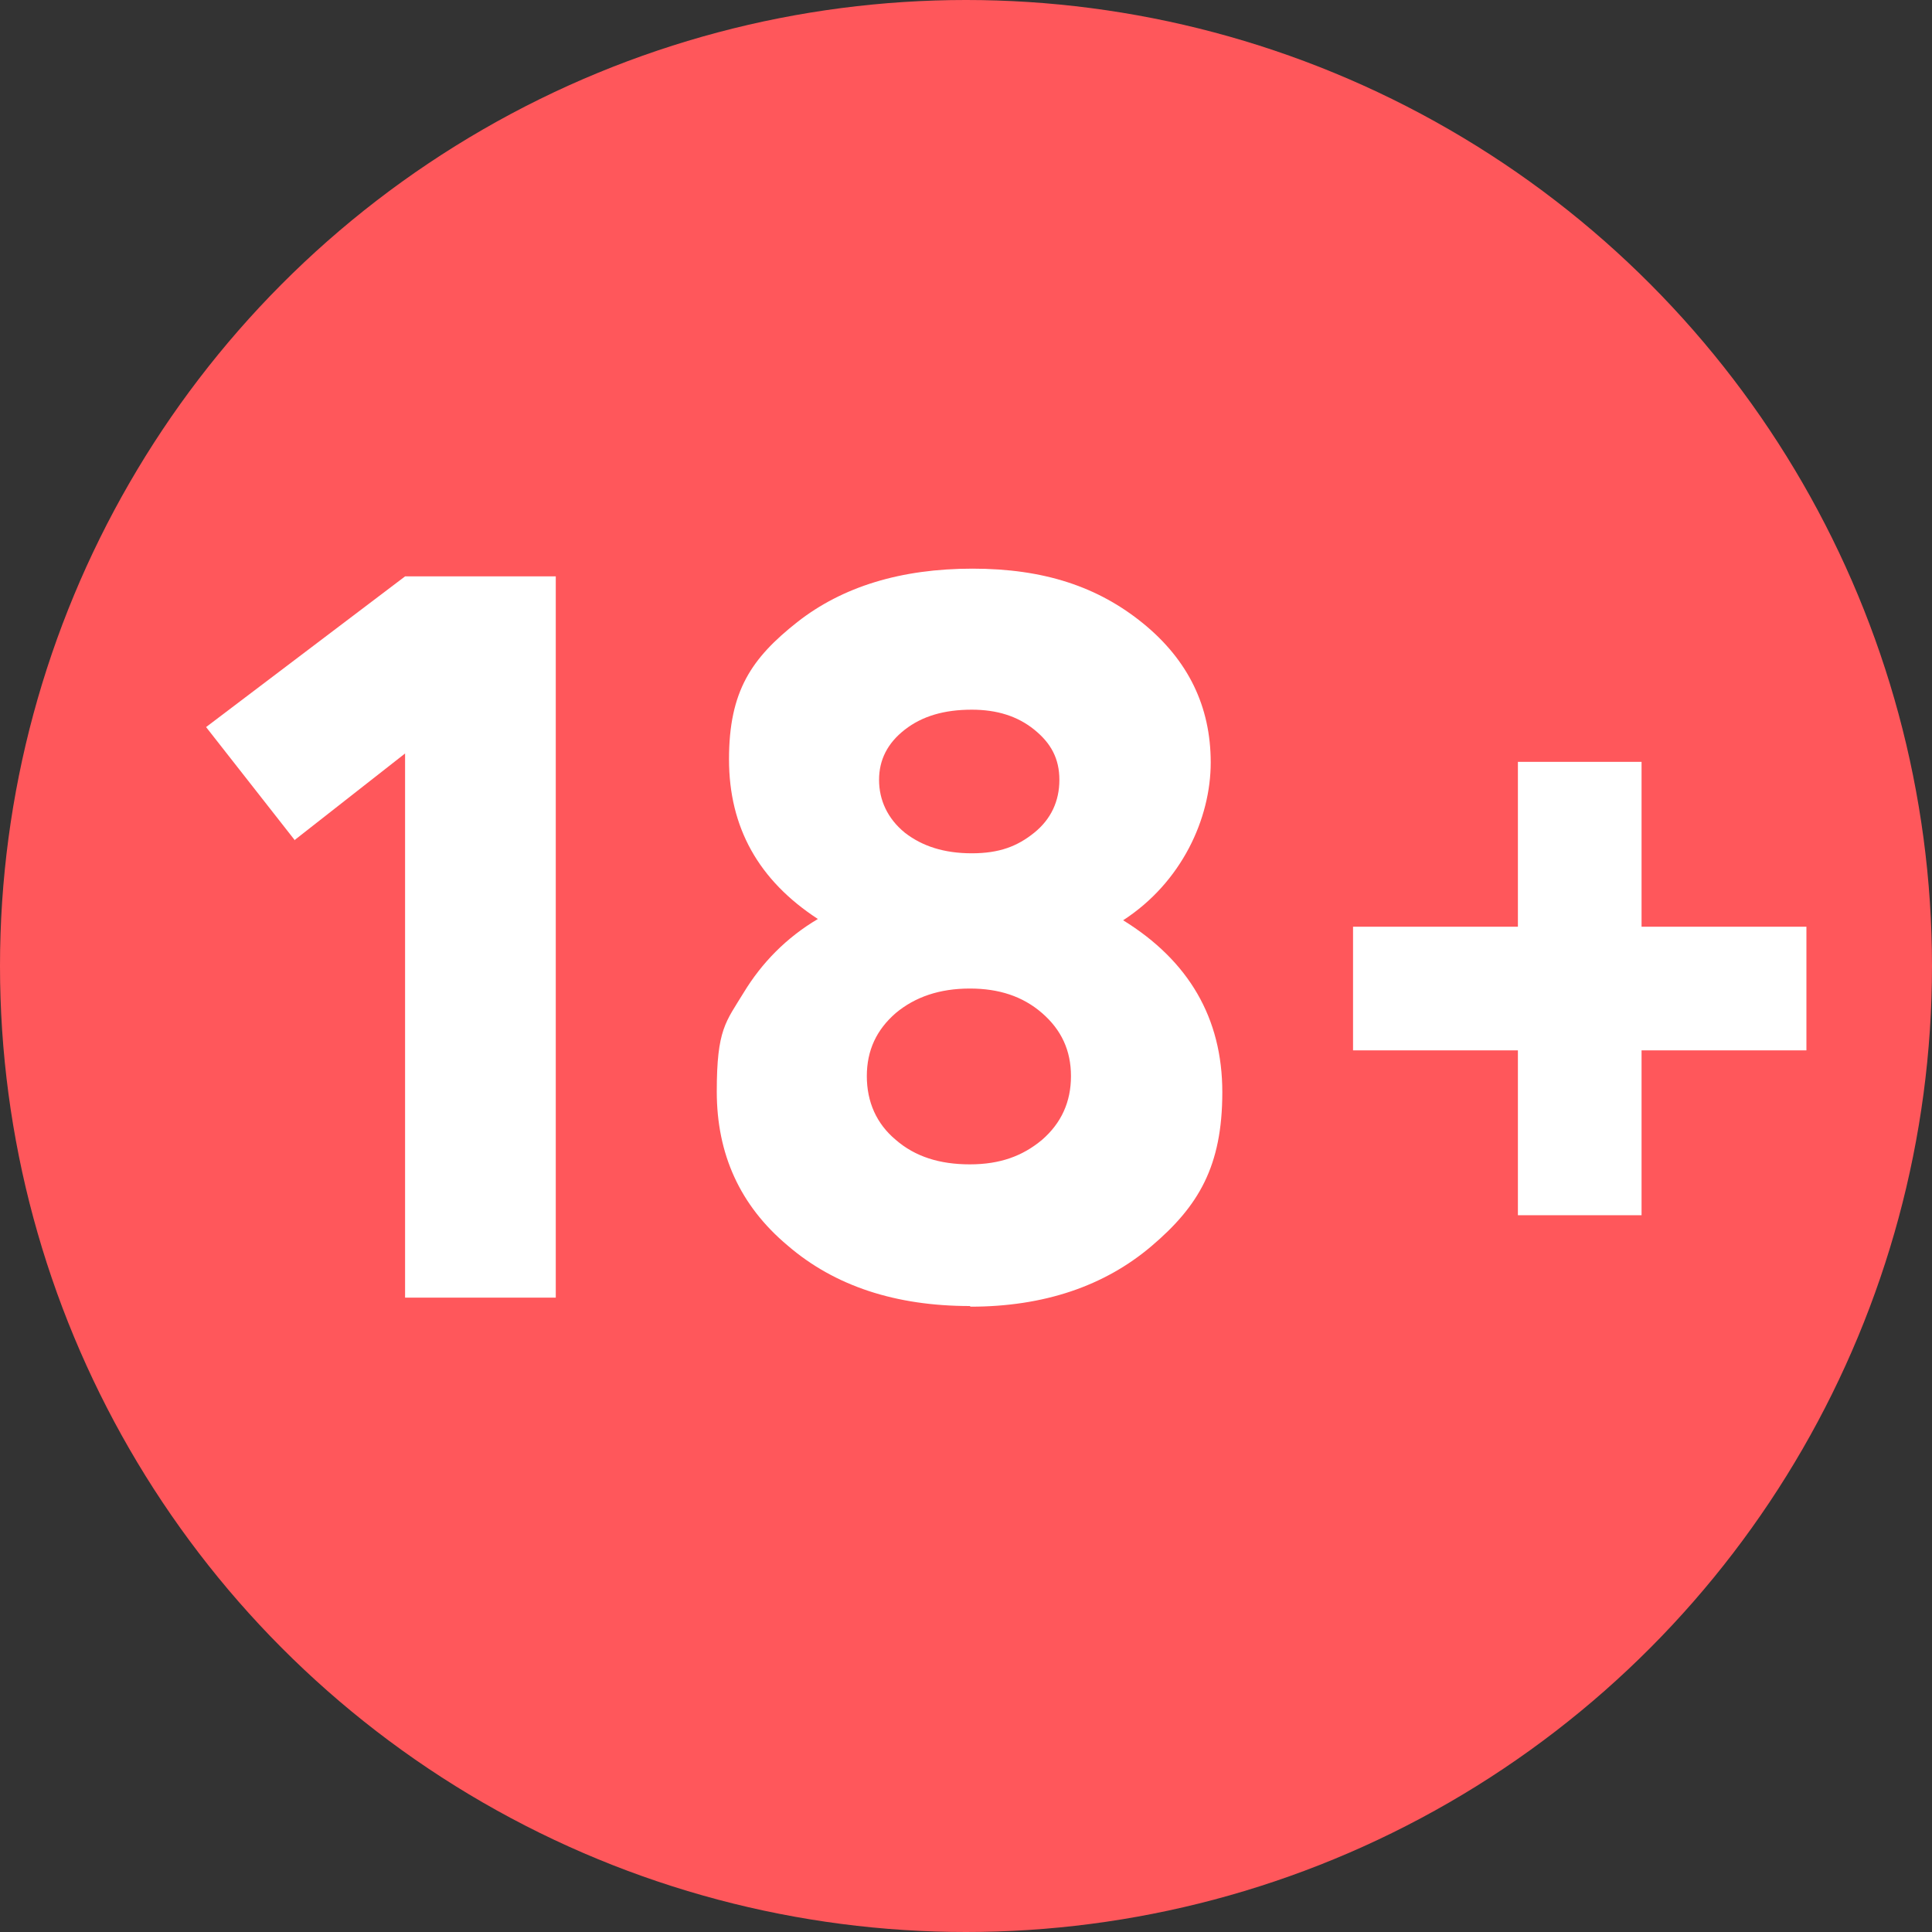
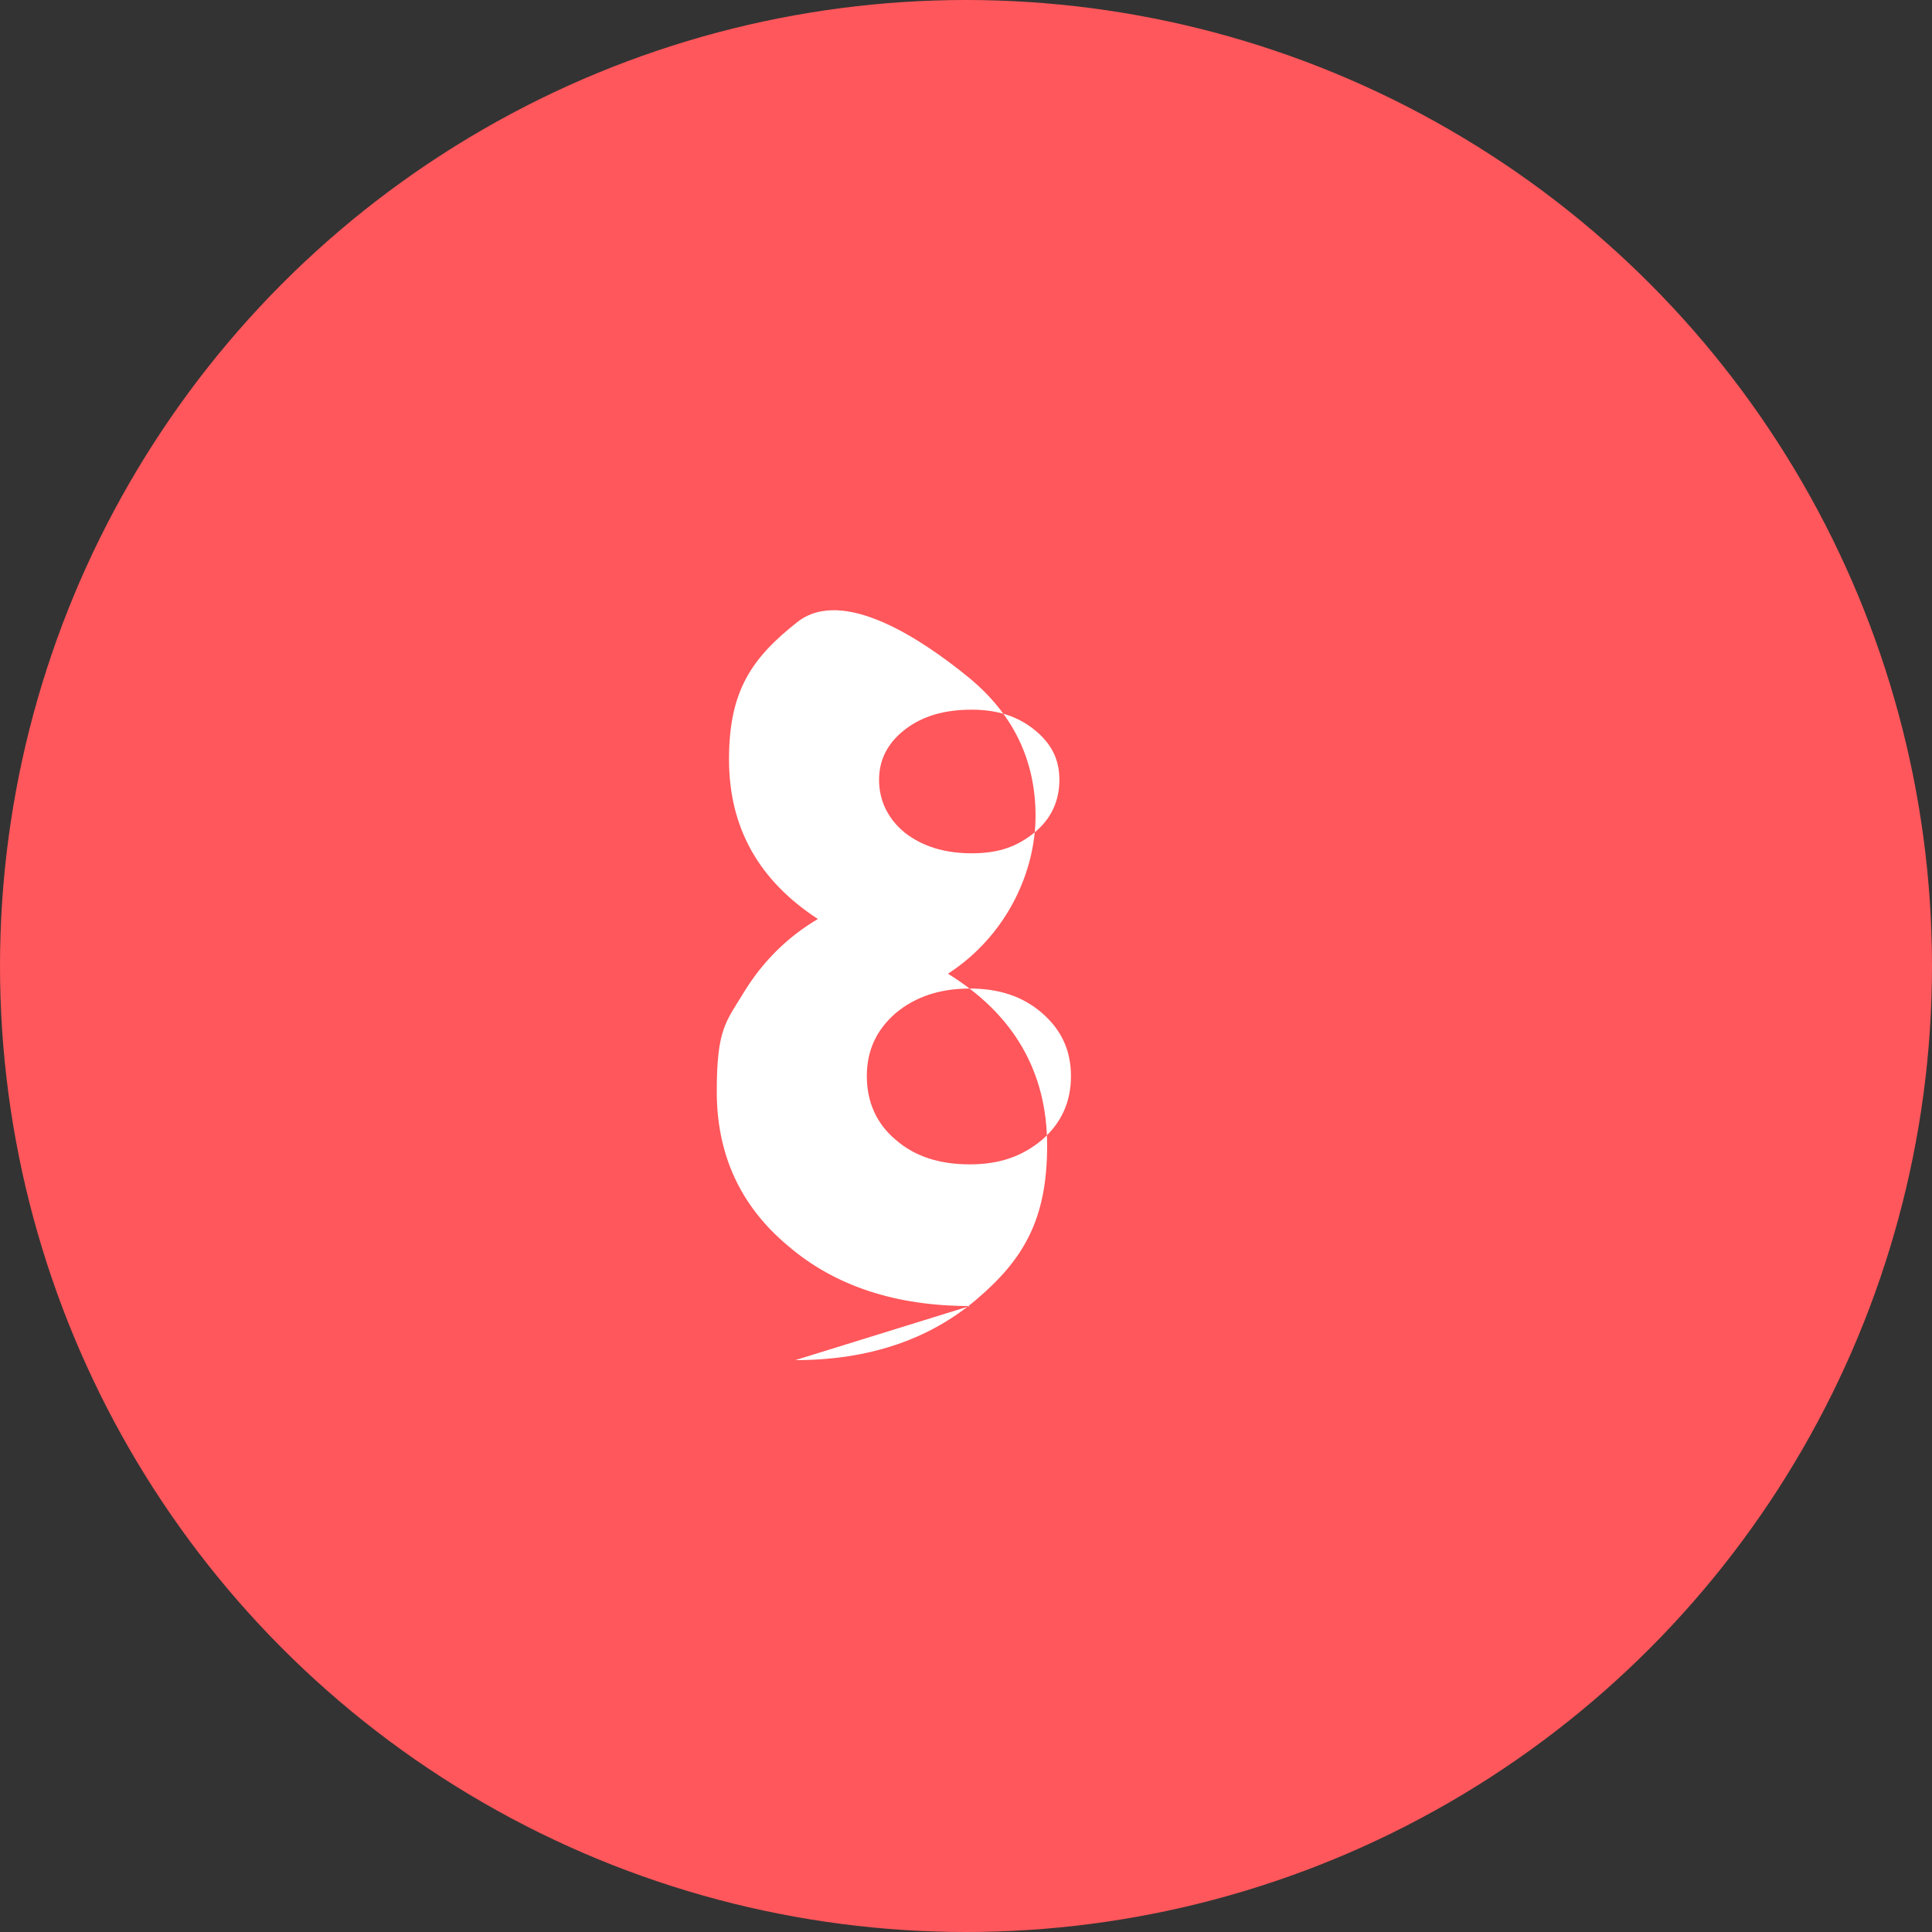
<svg xmlns="http://www.w3.org/2000/svg" id="Ebene_1" data-name="Ebene 1" version="1.1" viewBox="0 0 300 300">
  <rect x="0" y="0" width="300" height="300" fill="#333333" stroke="none" />
  <defs>
    <style>
      .cls-1 {
        fill: #ff575b;
      }

      .cls-1, .cls-2 {
        stroke-width: 0px;
      }

      .cls-2 {
        fill: #fff;
      }
    </style>
  </defs>
  <circle class="cls-1" cx="150" cy="150" r="150" />
  <g>
-     <path class="cls-2" d="M45.8,130.5l-13.8-17.6,30.9-23.4h23.4v112h-23.4v-84.5l-17.1,13.4Z" />
-     <path class="cls-2" d="M150.6,202.8c-11.5,0-21-3.1-28.3-9.4-7.4-6.2-11-14.2-11-23.9s1.4-10.8,4.2-15.4c2.8-4.6,6.6-8.5,11.5-11.4-9.2-6-13.8-14.2-13.8-24.8s3.5-15.7,10.6-21.3c7-5.5,16.1-8.3,27.2-8.3s19.5,2.8,26.5,8.5c7,5.7,10.5,12.9,10.5,21.6s-4.5,18.6-13.6,24.5c10.2,6.3,15.4,15.2,15.4,26.7s-3.7,17.7-11,23.9c-7.3,6.2-16.7,9.4-28.1,9.4ZM150.6,153.5c-4.7,0-8.5,1.3-11.5,3.8-3,2.6-4.5,5.8-4.5,9.8s1.5,7.4,4.5,9.9c3,2.6,6.8,3.8,11.5,3.8s8.2-1.3,11.2-3.8c3-2.6,4.5-5.9,4.5-9.9s-1.5-7.2-4.5-9.8c-3-2.6-6.7-3.8-11.2-3.8ZM150.9,110.2c-4.3,0-7.7,1-10.4,3.1-2.7,2.1-4,4.7-4,7.8s1.3,6,4,8.2c2.7,2.1,6.1,3.2,10.4,3.2s7.1-1.1,9.7-3.2c2.6-2.1,3.9-4.9,3.9-8.2s-1.3-5.7-3.9-7.8c-2.6-2.1-5.8-3.1-9.7-3.1Z" />
-     <path class="cls-2" d="M210.1,163.1v-19.2h25.6v-25.6h19.2v25.6h25.6v19.2h-25.6v25.6h-19.2v-25.6h-25.6Z" />
+     <path class="cls-2" d="M150.6,202.8c-11.5,0-21-3.1-28.3-9.4-7.4-6.2-11-14.2-11-23.9s1.4-10.8,4.2-15.4c2.8-4.6,6.6-8.5,11.5-11.4-9.2-6-13.8-14.2-13.8-24.8s3.5-15.7,10.6-21.3s19.5,2.8,26.5,8.5c7,5.7,10.5,12.9,10.5,21.6s-4.5,18.6-13.6,24.5c10.2,6.3,15.4,15.2,15.4,26.7s-3.7,17.7-11,23.9c-7.3,6.2-16.7,9.4-28.1,9.4ZM150.6,153.5c-4.7,0-8.5,1.3-11.5,3.8-3,2.6-4.5,5.8-4.5,9.8s1.5,7.4,4.5,9.9c3,2.6,6.8,3.8,11.5,3.8s8.2-1.3,11.2-3.8c3-2.6,4.5-5.9,4.5-9.9s-1.5-7.2-4.5-9.8c-3-2.6-6.7-3.8-11.2-3.8ZM150.9,110.2c-4.3,0-7.7,1-10.4,3.1-2.7,2.1-4,4.7-4,7.8s1.3,6,4,8.2c2.7,2.1,6.1,3.2,10.4,3.2s7.1-1.1,9.7-3.2c2.6-2.1,3.9-4.9,3.9-8.2s-1.3-5.7-3.9-7.8c-2.6-2.1-5.8-3.1-9.7-3.1Z" />
  </g>
</svg>